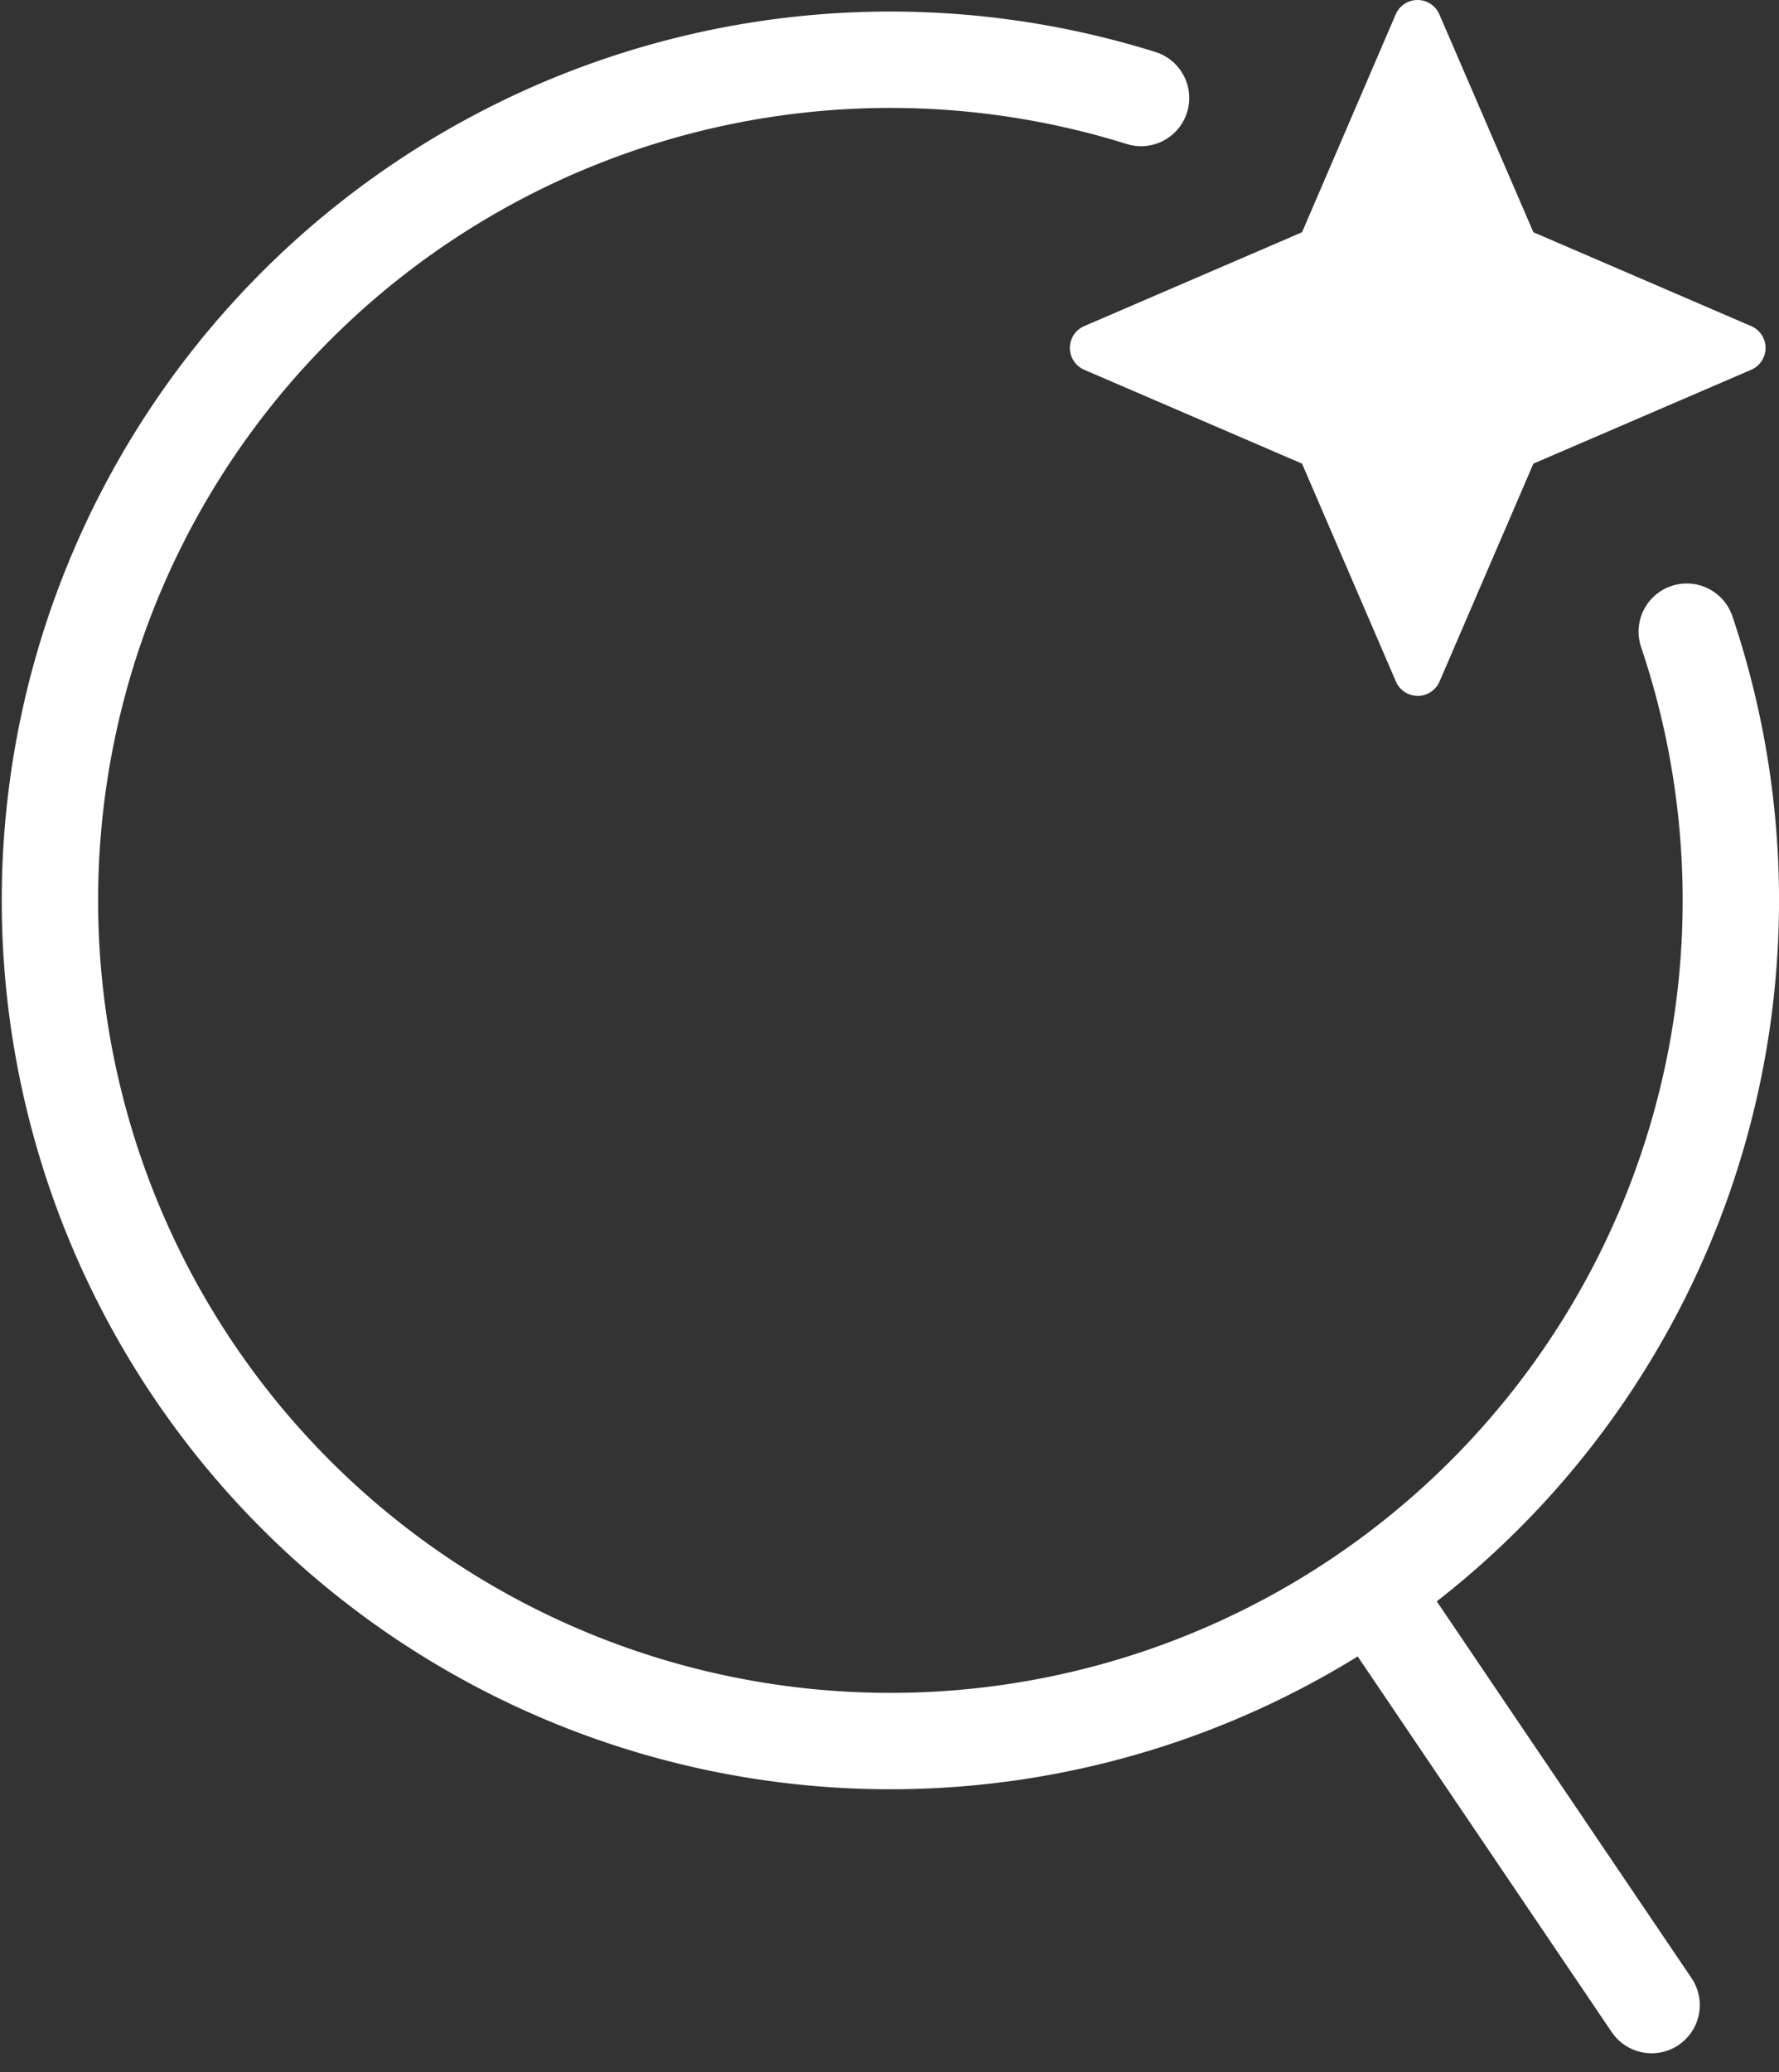
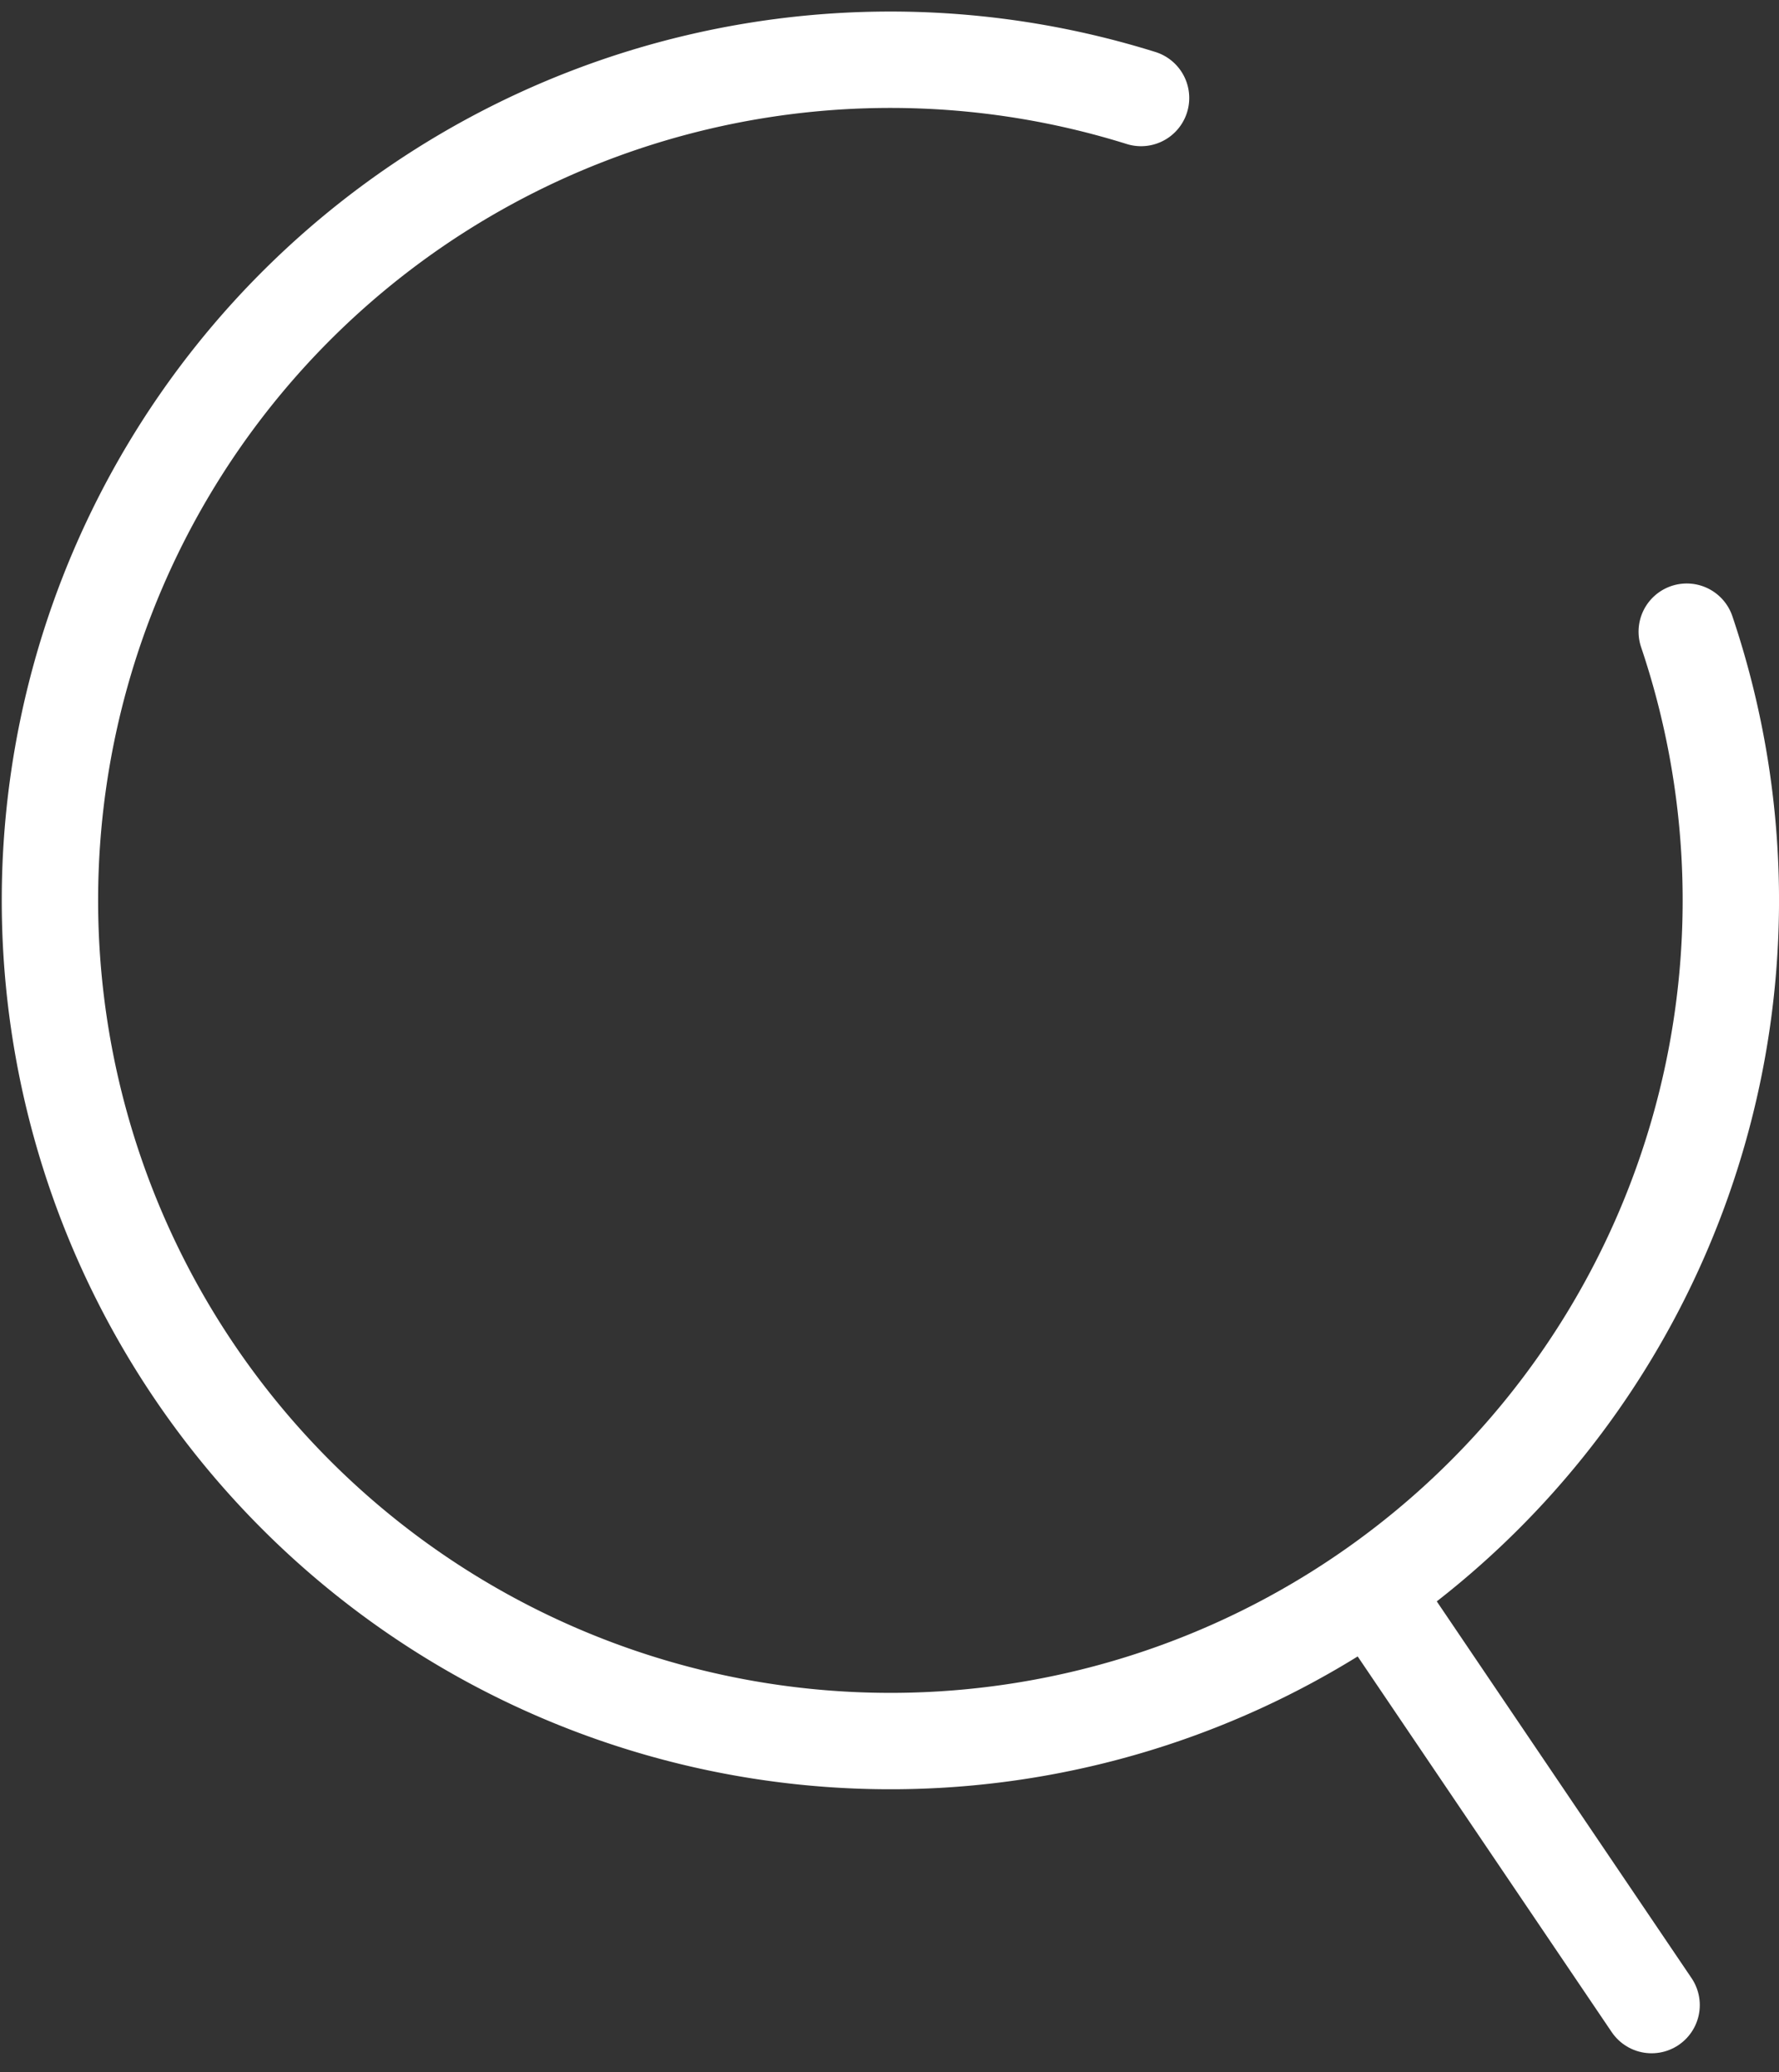
<svg xmlns="http://www.w3.org/2000/svg" width="27.691" height="32.244" viewBox="0 0 27.691 32.244">
  <rect x="0" y="0" width="27.691" height="32.244" fill="#333333" stroke="none" />
  <g data-name="Grupo 10180">
    <g data-name="Grupo 10181">
-       <path data-name="Trazado 16345" d="m72.043 3.614 3.391 1.461a.37.37 0 0 1 0 .679l-3.391 1.461-1.461 3.391a.37.37 0 0 1-.679 0l-1.461-3.391-3.391-1.461a.37.37 0 0 1 0-.679l3.391-1.461L69.9.223a.37.37 0 0 1 .679 0z" transform="translate(-48.175)" style="fill:#fff" />
      <path data-name="Trazado 16346" d="M18.011 4.328a13.082 13.082 0 1 0 8.494 8.305" transform="translate(-.25 -2.803)" style="fill:none;stroke:#fff;stroke-linecap:round;stroke-linejoin:round;stroke-width:1.5px" />
      <path data-name="Línea 1450" transform="translate(21.343 24.749)" style="fill:none;stroke:#fff;stroke-linecap:round;stroke-linejoin:round;stroke-width:1.5px" d="m0 0 4.365 6.453" />
    </g>
  </g>
</svg>